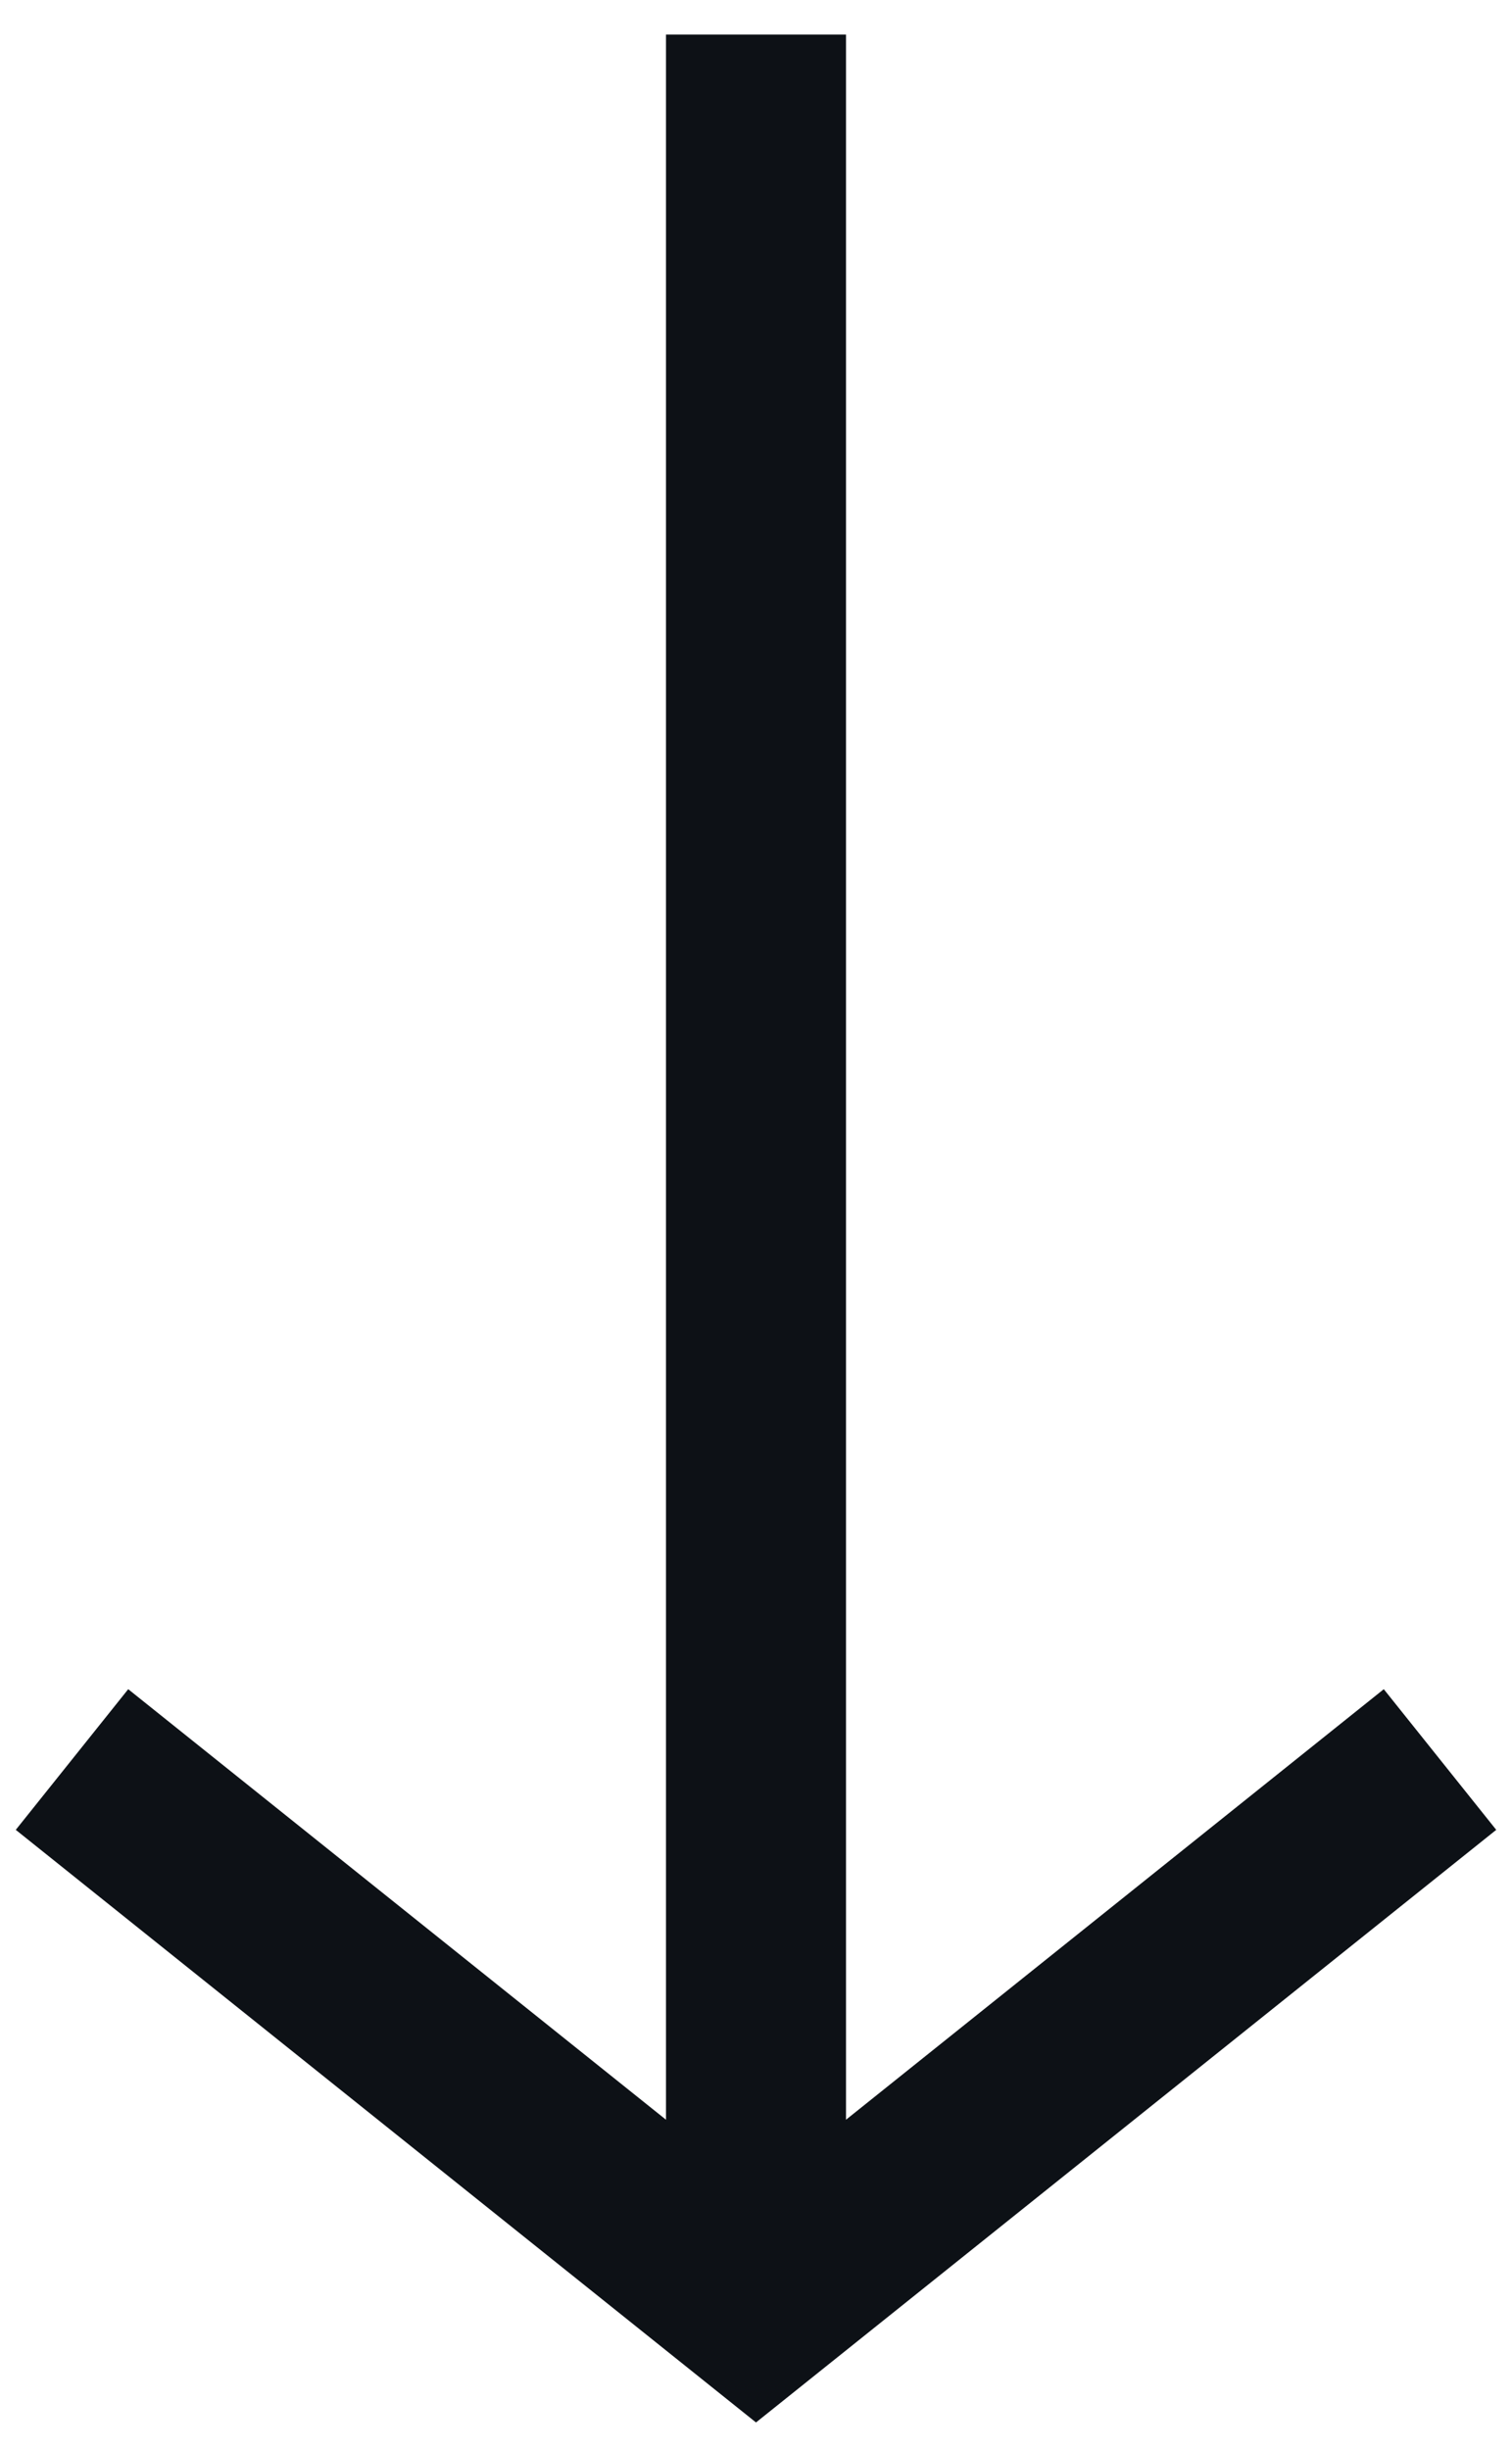
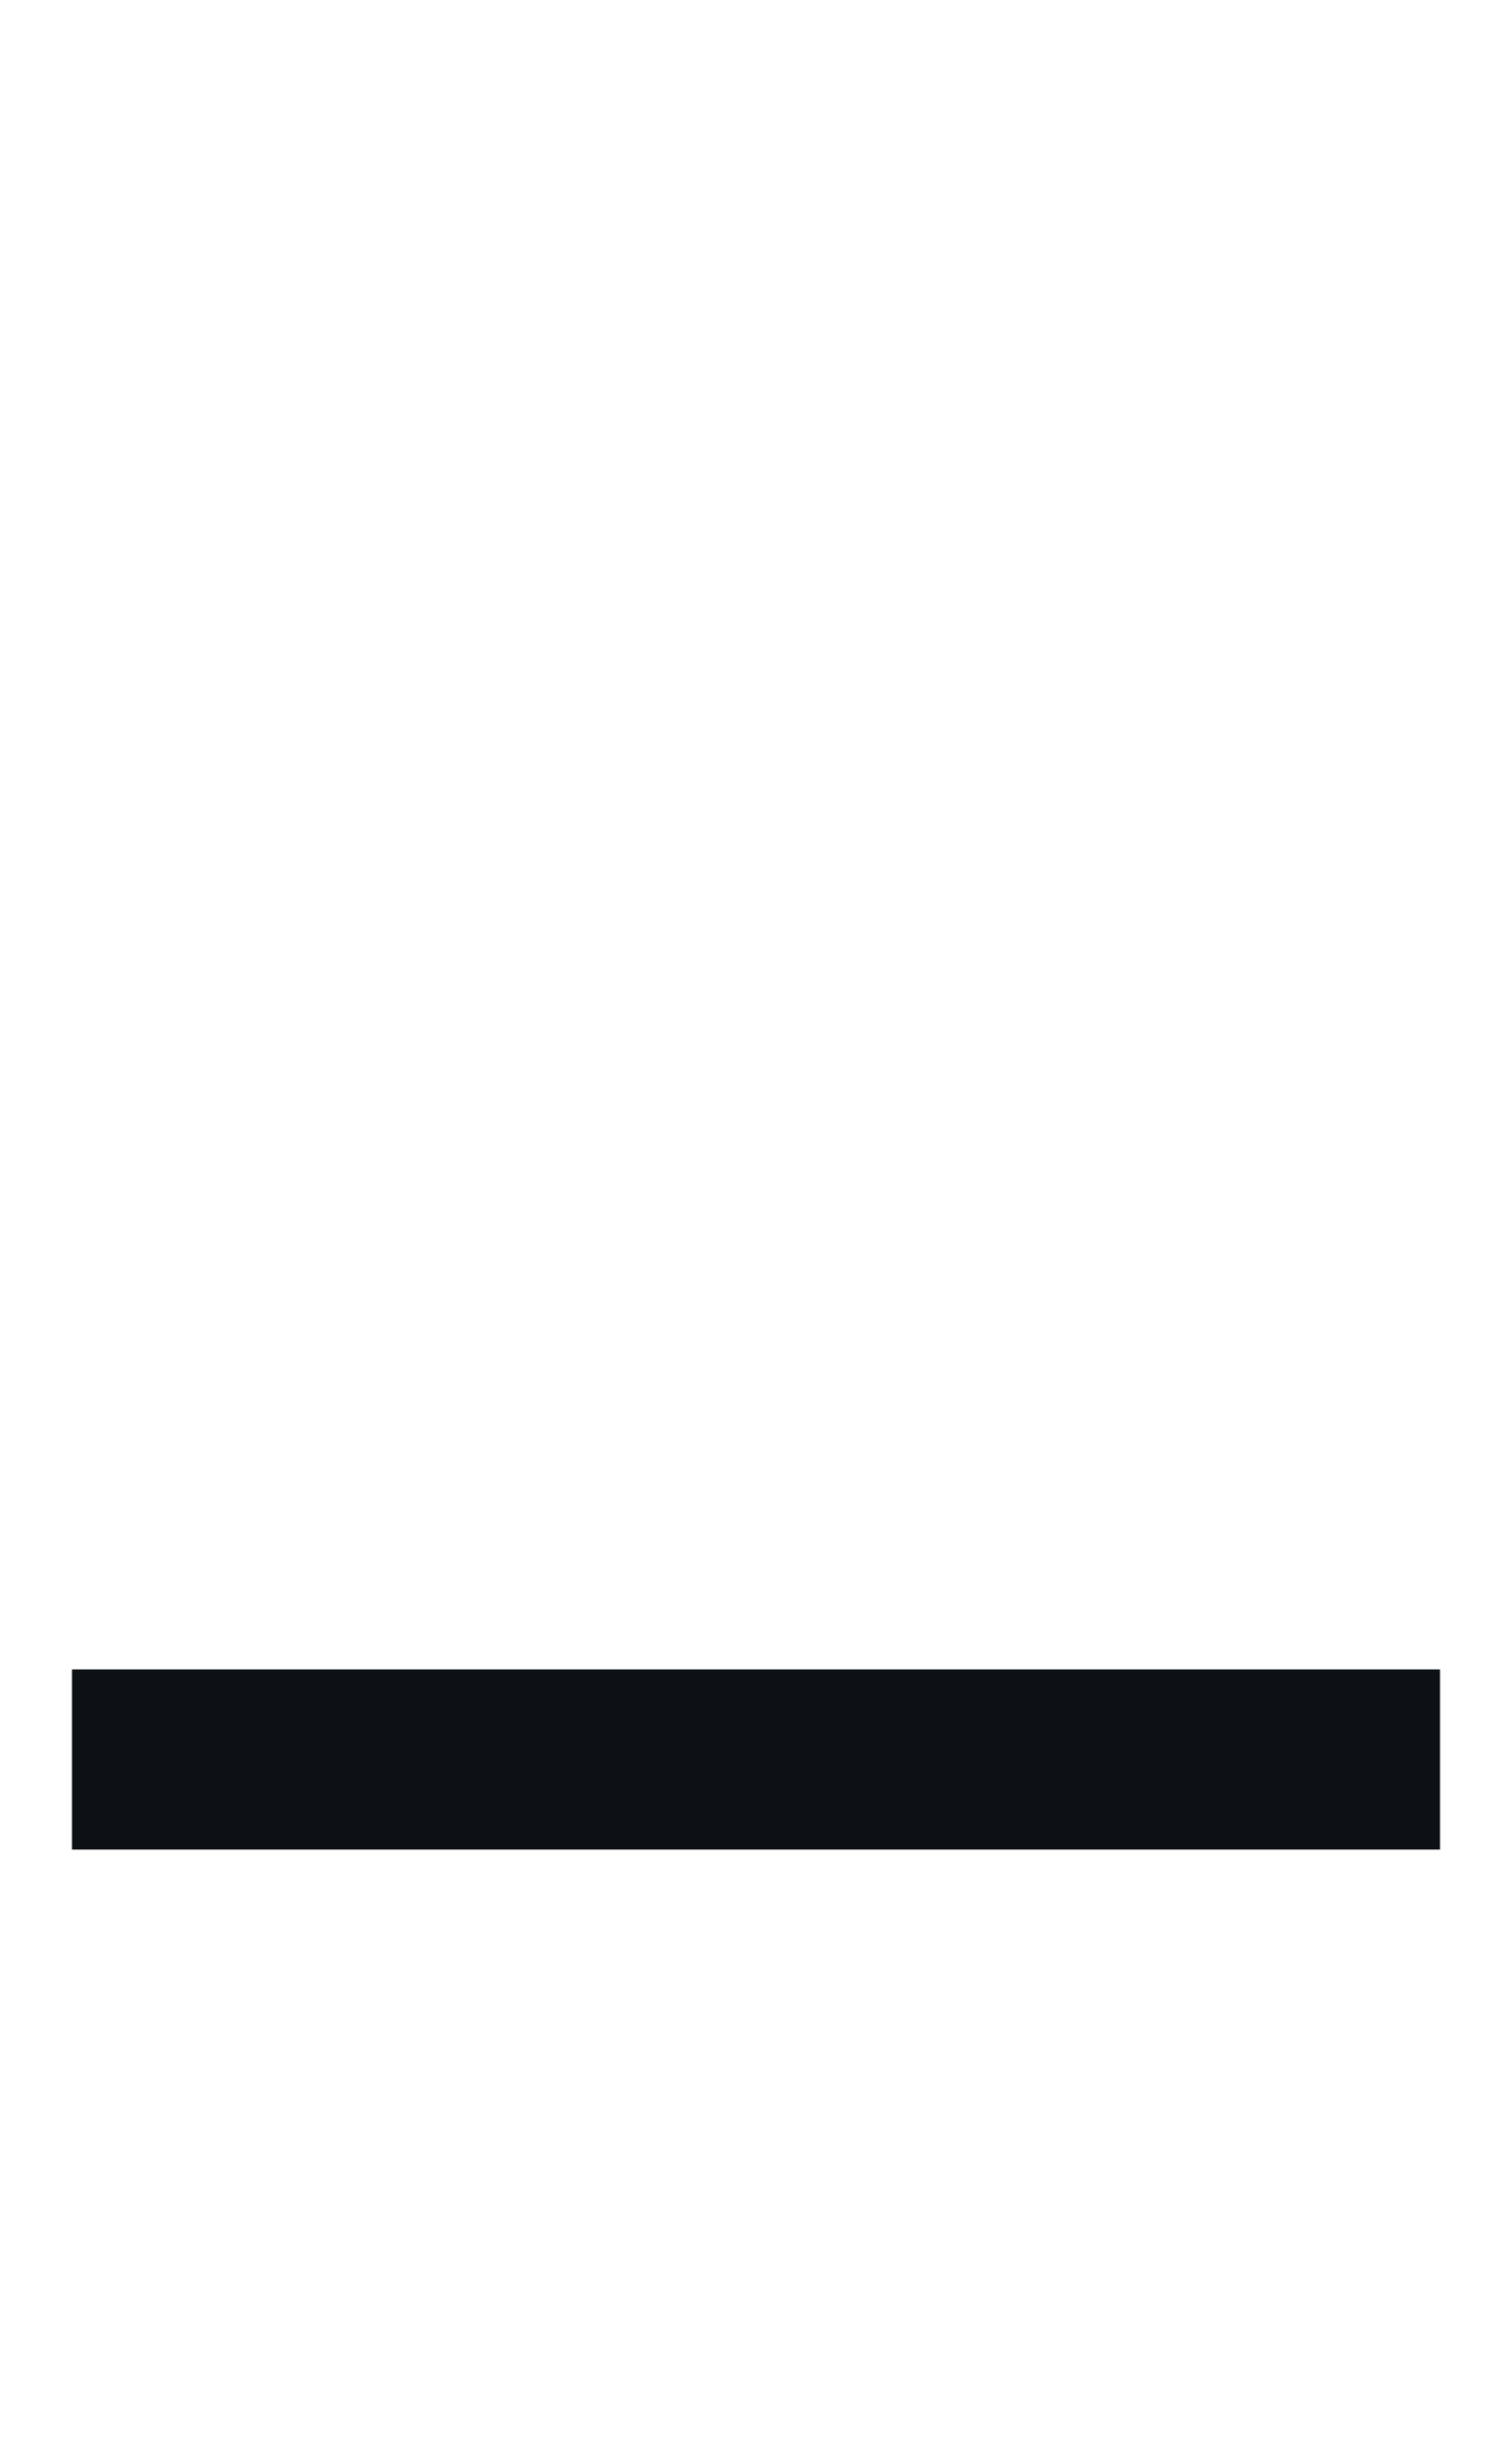
<svg xmlns="http://www.w3.org/2000/svg" width="42" height="68" viewBox="0 0 42 68" fill="none">
-   <path d="M21 0.96V64.04" stroke="#0D1116" stroke-width="5" />
-   <path d="M2 48.84L21 64.04L40 48.84" stroke="#0D1116" stroke-width="5" />
+   <path d="M2 48.84L40 48.84" stroke="#0D1116" stroke-width="5" />
</svg>